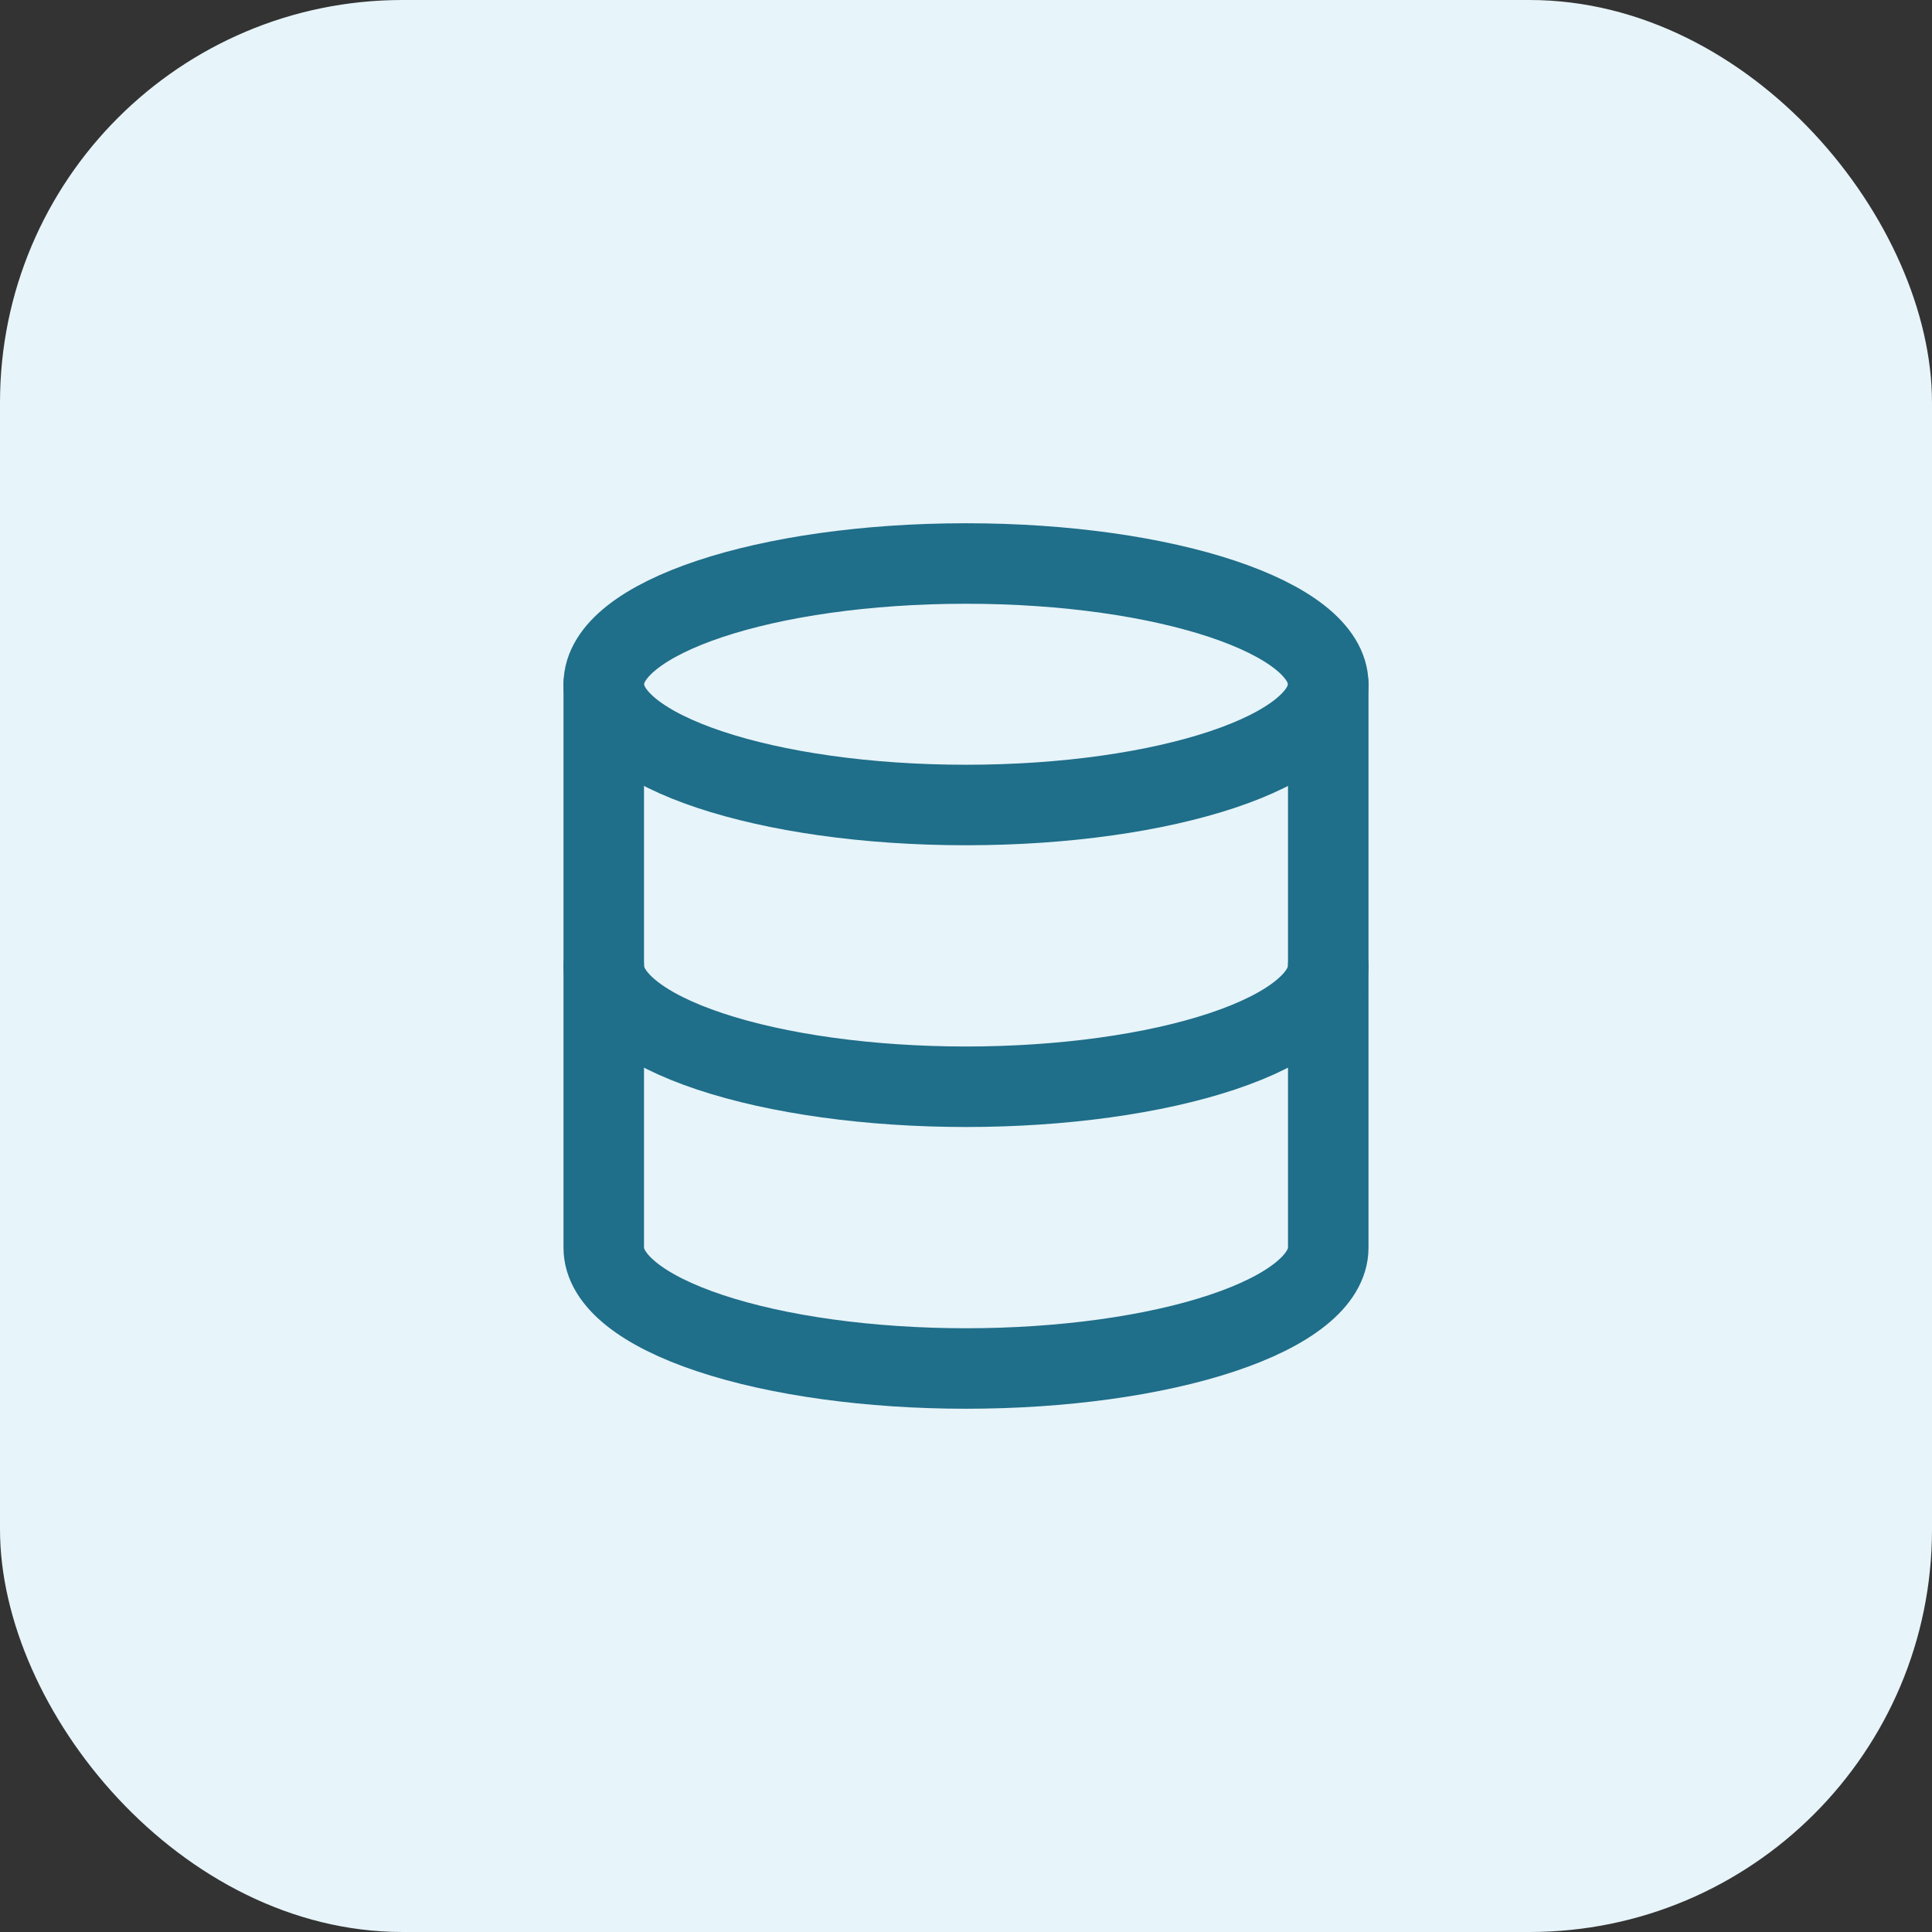
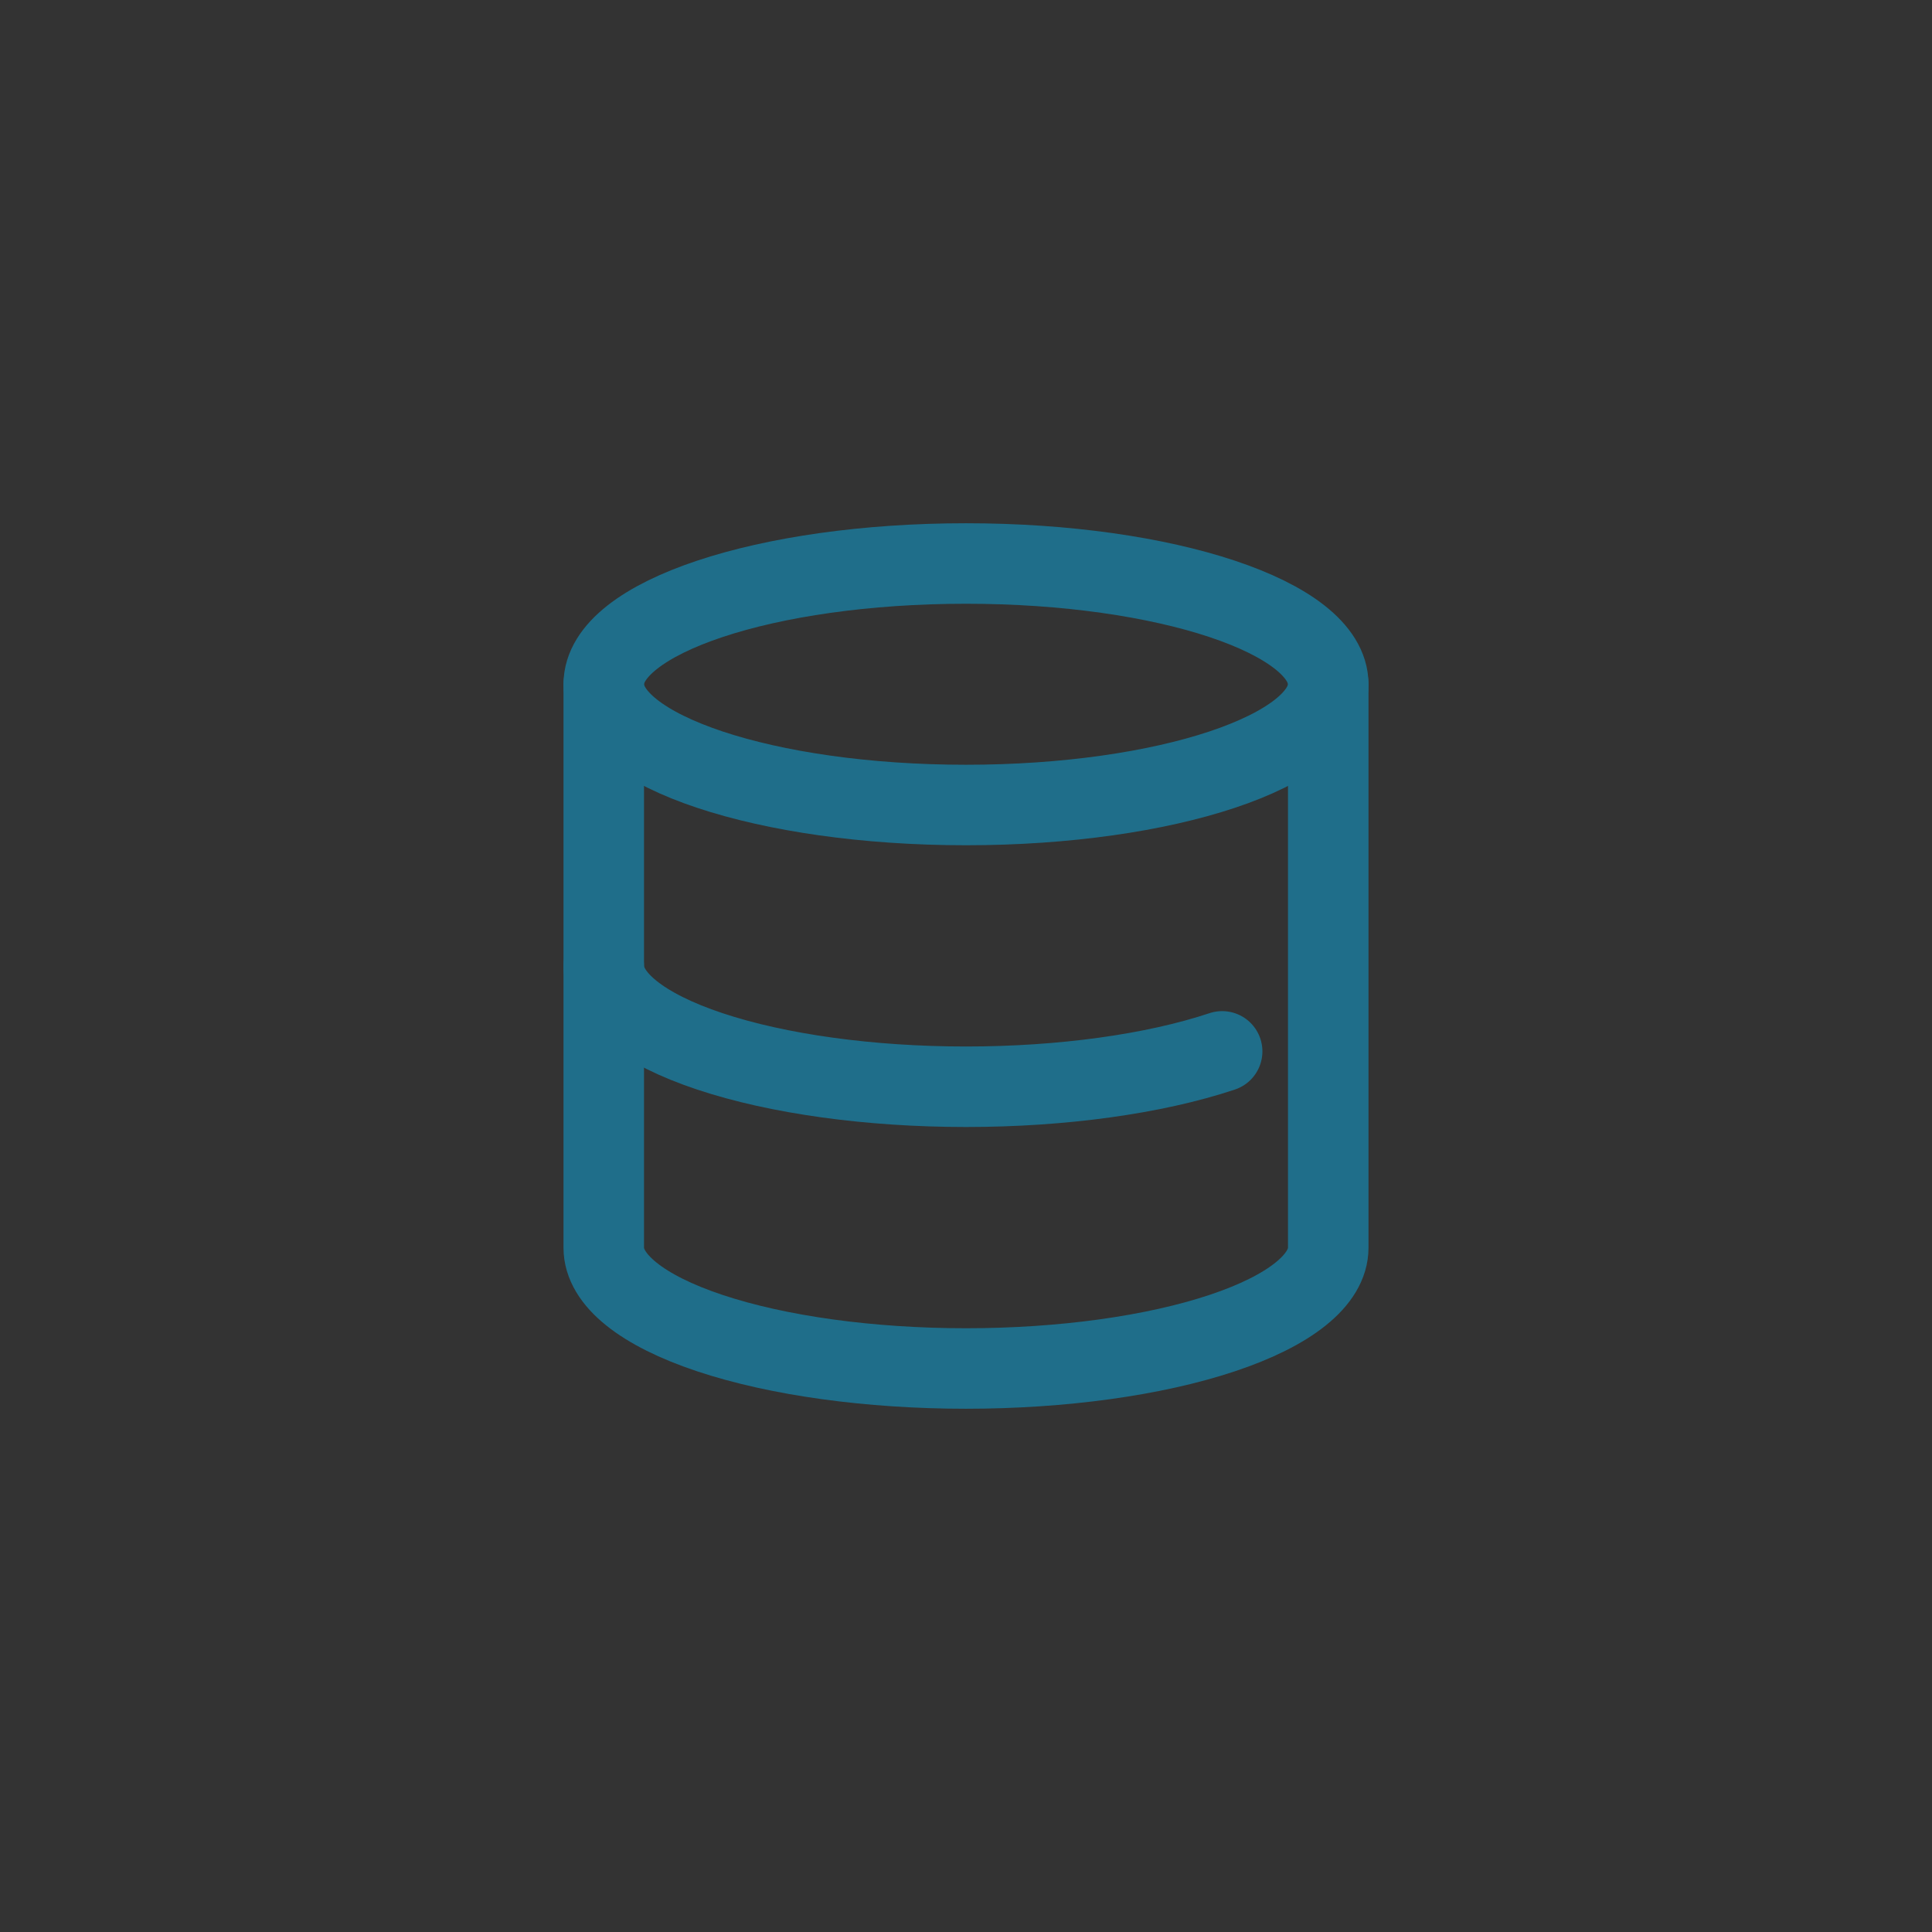
<svg xmlns="http://www.w3.org/2000/svg" width="48" height="48" viewBox="0 0 48 48" fill="none">
  <rect x="0" y="0" width="48" height="48" fill="#333333" stroke="none" />
-   <rect width="48" height="48" rx="10" fill="#E7F4F9" />
  <path d="M24 20C28.971 20 33 18.657 33 17C33 15.343 28.971 14 24 14C19.029 14 15 15.343 15 17C15 18.657 19.029 20 24 20Z" stroke="#1F6E8A" stroke-width="2" stroke-linecap="round" stroke-linejoin="round" />
  <path d="M15 17V31C15 31.796 15.948 32.559 17.636 33.121C19.324 33.684 21.613 34 24 34C26.387 34 28.676 33.684 30.364 33.121C32.052 32.559 33 31.796 33 31V17" stroke="#1F6E8A" stroke-width="2" stroke-linecap="round" stroke-linejoin="round" />
-   <path d="M15 24C15 24.796 15.948 25.559 17.636 26.121C19.324 26.684 21.613 27 24 27C26.387 27 28.676 26.684 30.364 26.121C32.052 25.559 33 24.796 33 24" stroke="#1F6E8A" stroke-width="2" stroke-linecap="round" stroke-linejoin="round" />
+   <path d="M15 24C15 24.796 15.948 25.559 17.636 26.121C19.324 26.684 21.613 27 24 27C26.387 27 28.676 26.684 30.364 26.121" stroke="#1F6E8A" stroke-width="2" stroke-linecap="round" stroke-linejoin="round" />
</svg>